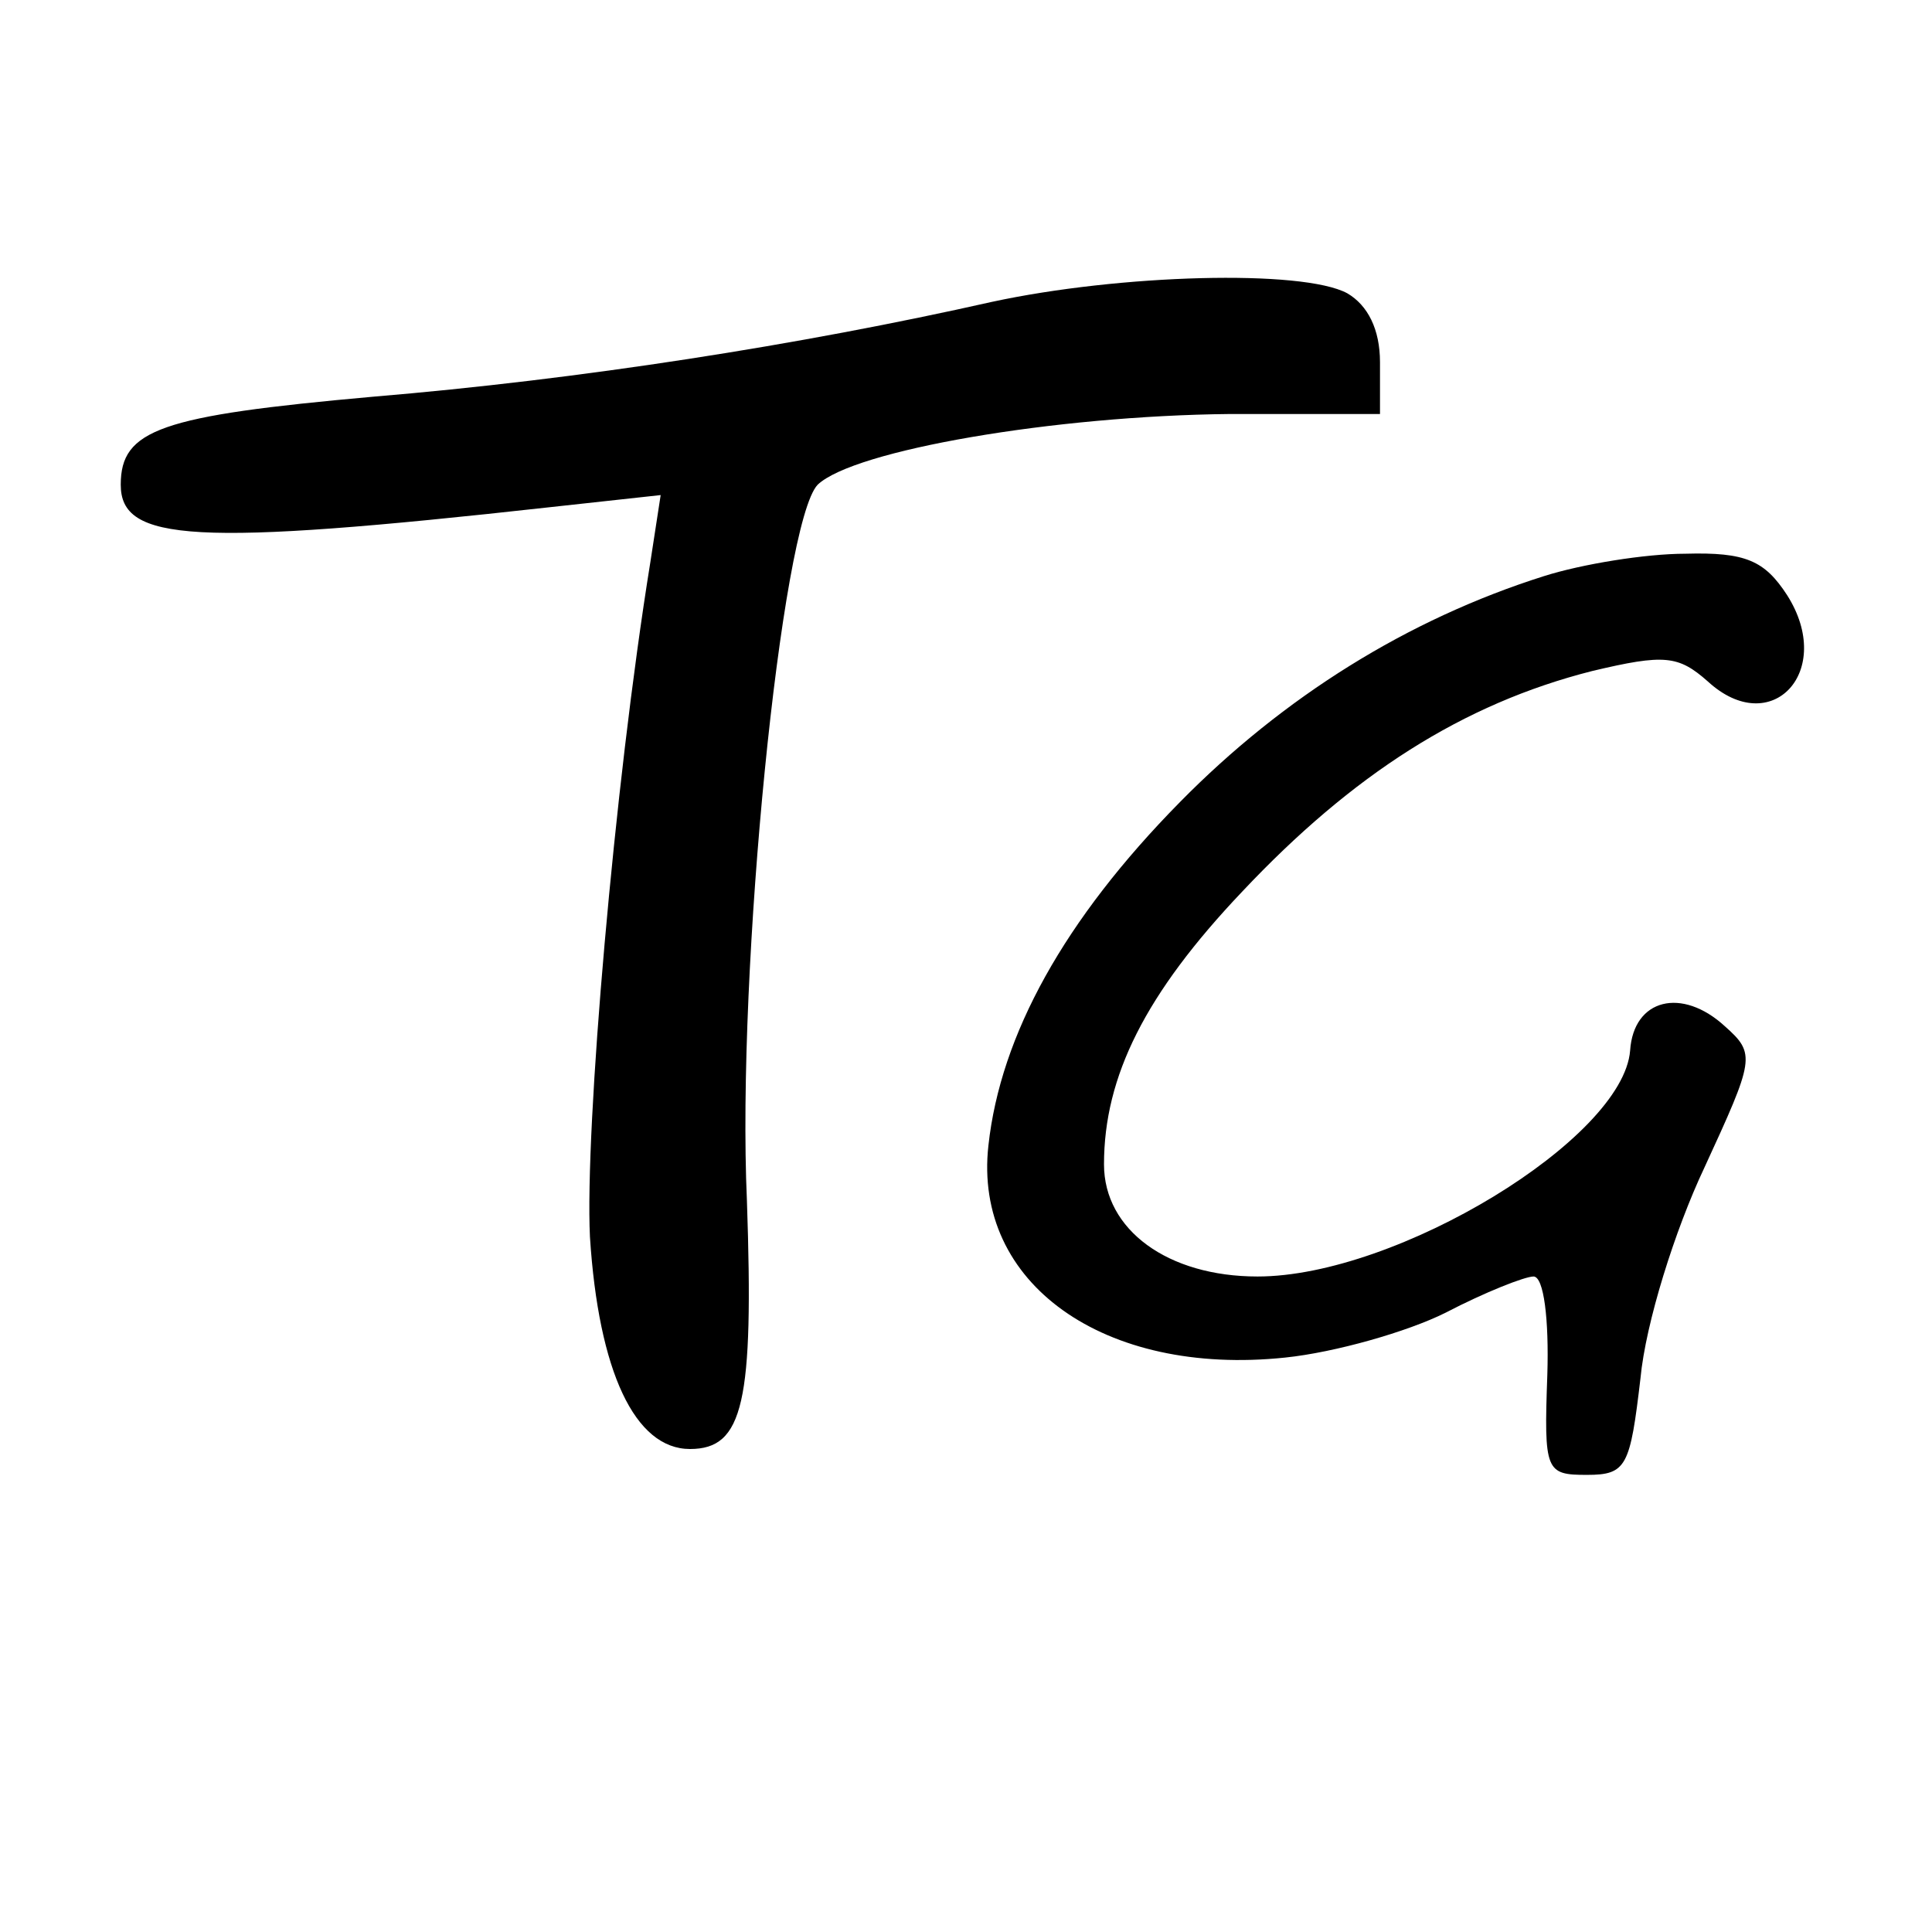
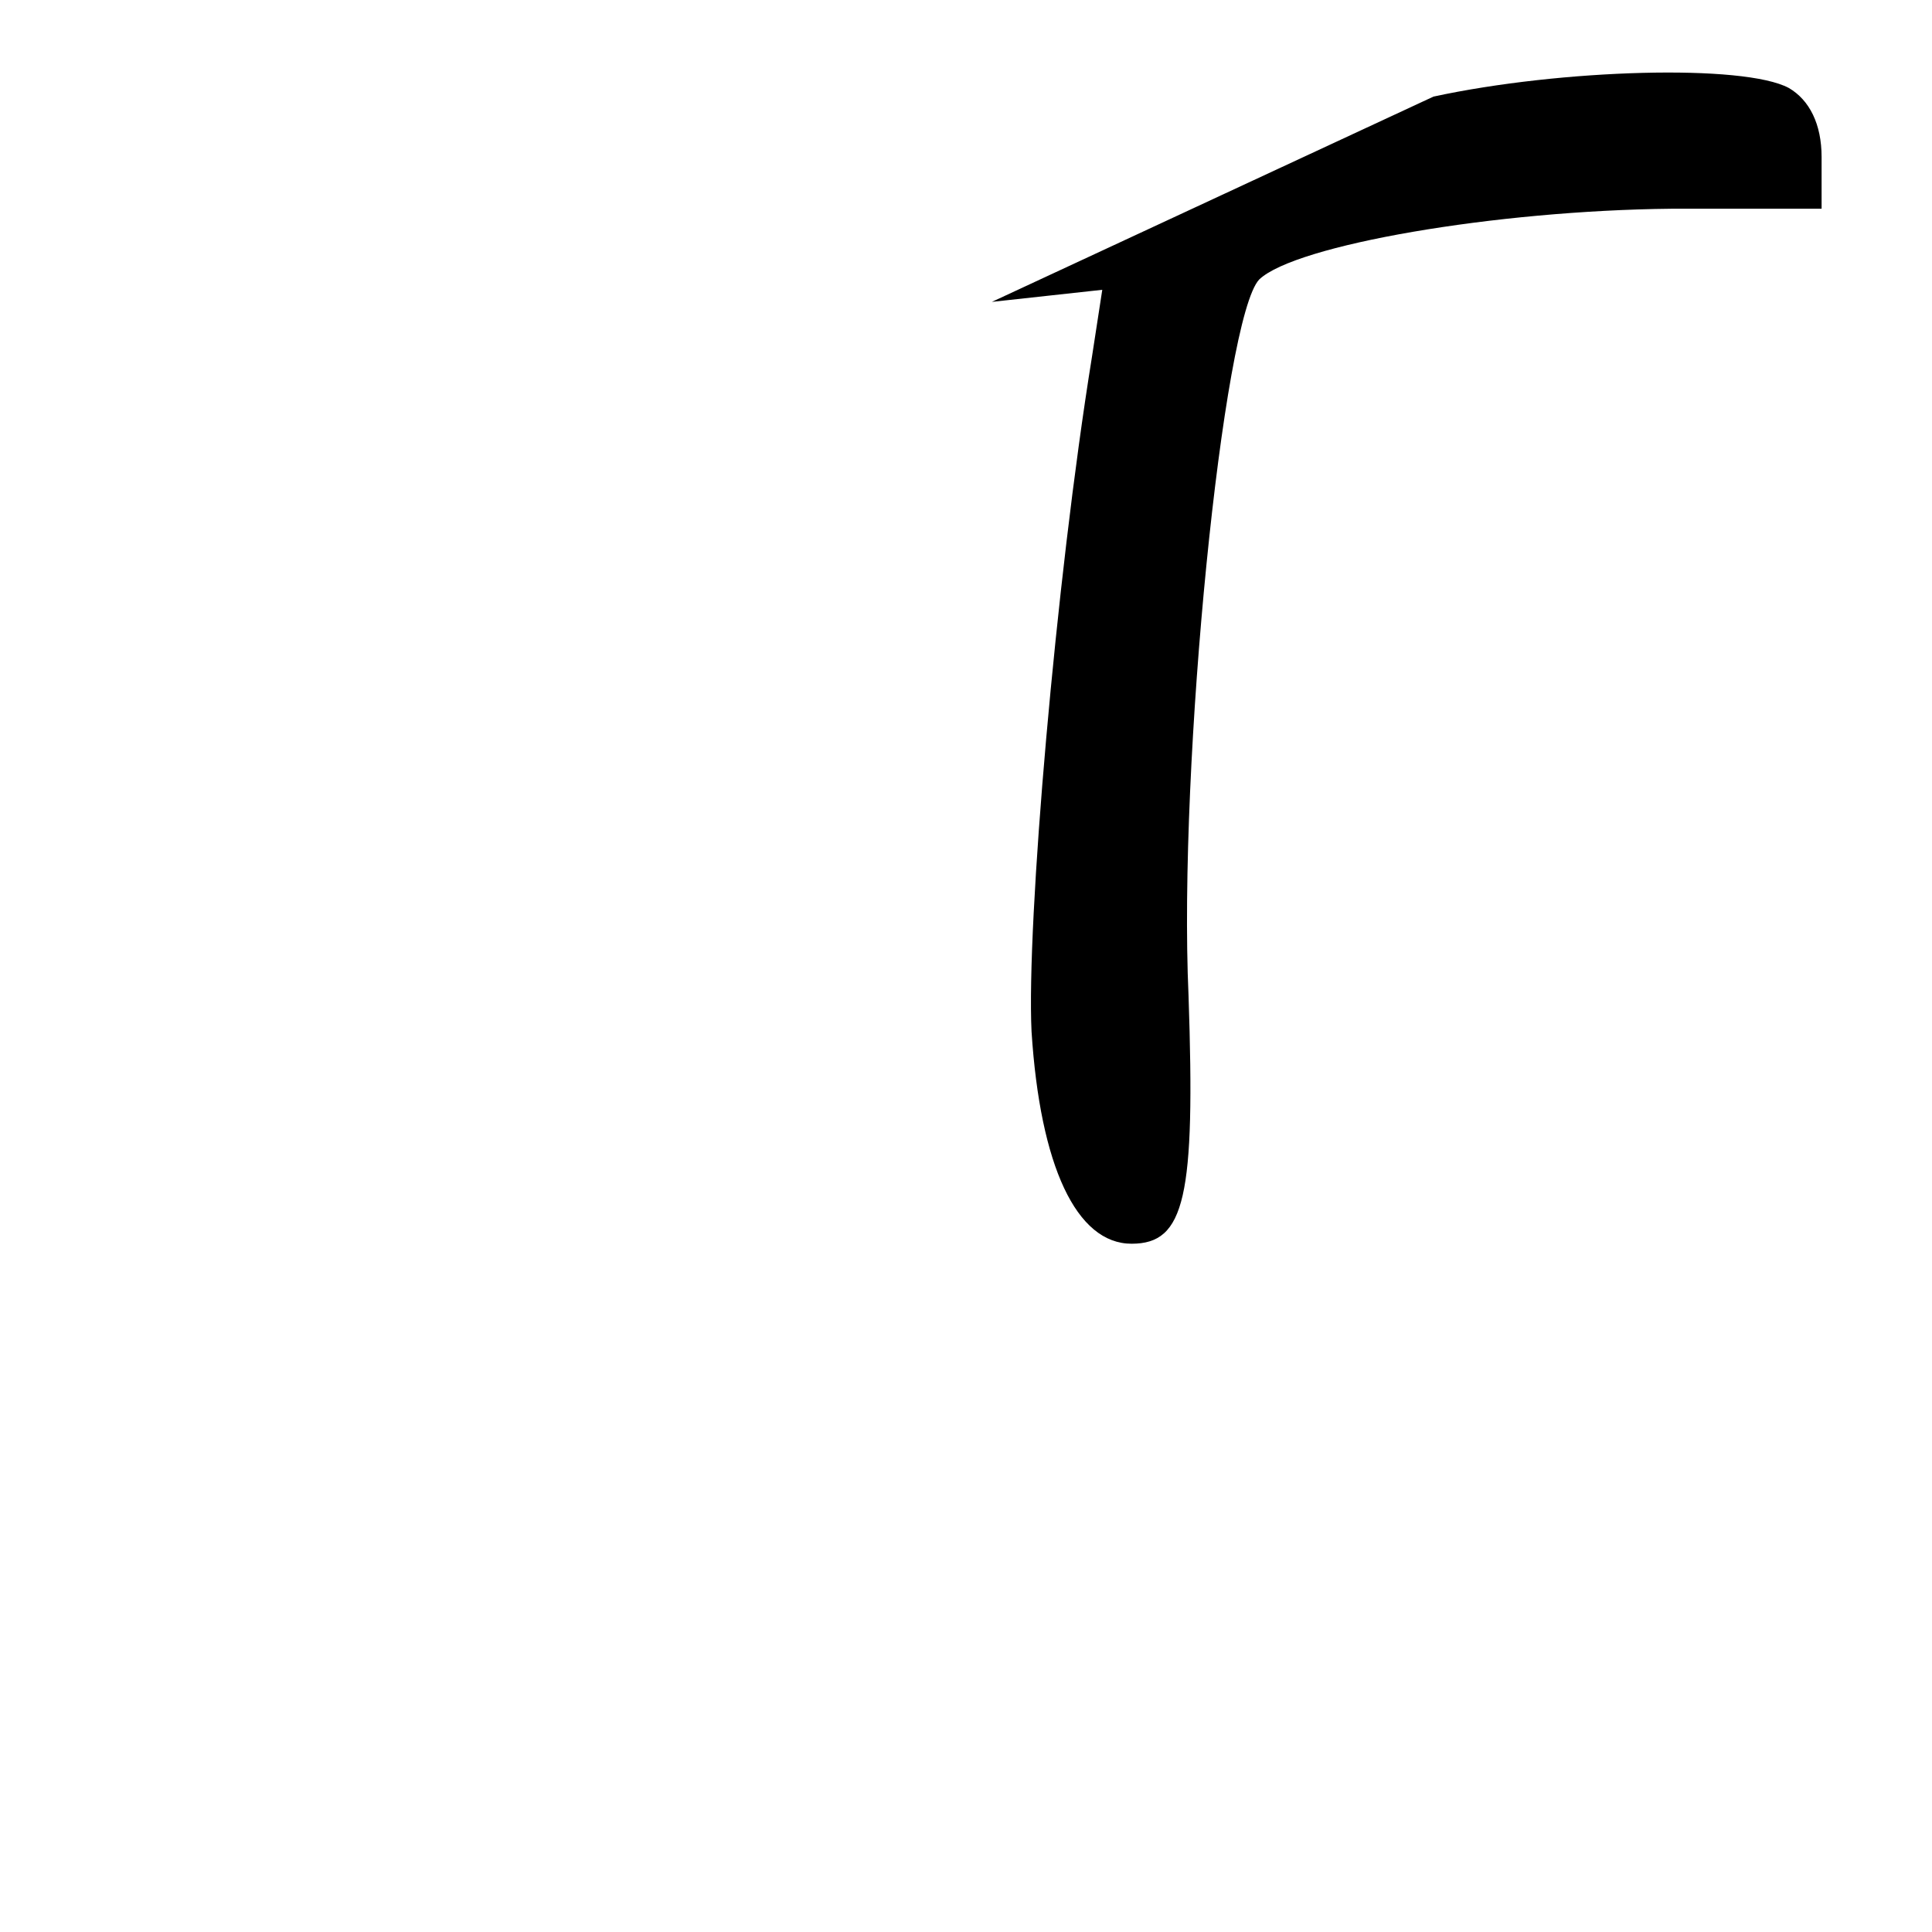
<svg xmlns="http://www.w3.org/2000/svg" version="1.0" width="112pt" height="112pt" viewBox="0 0 112 112" preserveAspectRatio="xMidYMid meet">
  <g transform="translate(0,112) scale(0.1,-0.1)" fill="#000000" stroke="none">
-     <path d="M575 945 c-111 -25 -239 -45 -359 -55 -123 -11 -146 -19 -146 -51 0 -33 42 -36 249 -13 l64 7 -6 -39 c-21 -130 -38 -329 -35 -391 5 -78 26 -123 58 -123 31 0 37 27 33 144 -6 134 20 393 41 415 21 20 137 40 239 41 l87 0 0 30 c0 19 -7 33 -19 40 -26 14 -132 11 -206 -5z" />
-     <path d="M895 786 c-79 -25 -151 -70 -211 -131 -67 -68 -104 -135 -111 -199 -9 -80 67 -134 172 -123 29 3 71 15 93 26 23 12 46 21 51 21 6 0 9 -25 8 -57 -2 -56 -1 -58 23 -58 23 0 25 5 31 56 3 32 20 86 37 122 29 63 30 66 12 82 -25 23 -53 16 -55 -14 -4 -51 -135 -131 -216 -131 -52 0 -89 27 -89 65 0 51 24 99 80 158 64 68 128 109 203 128 42 10 50 9 67 -6 37 -34 74 6 46 50 -13 20 -24 25 -59 24 -23 0 -60 -6 -82 -13z" />
+     <path d="M575 945 l64 7 -6 -39 c-21 -130 -38 -329 -35 -391 5 -78 26 -123 58 -123 31 0 37 27 33 144 -6 134 20 393 41 415 21 20 137 40 239 41 l87 0 0 30 c0 19 -7 33 -19 40 -26 14 -132 11 -206 -5z" />
  </g>
</svg>